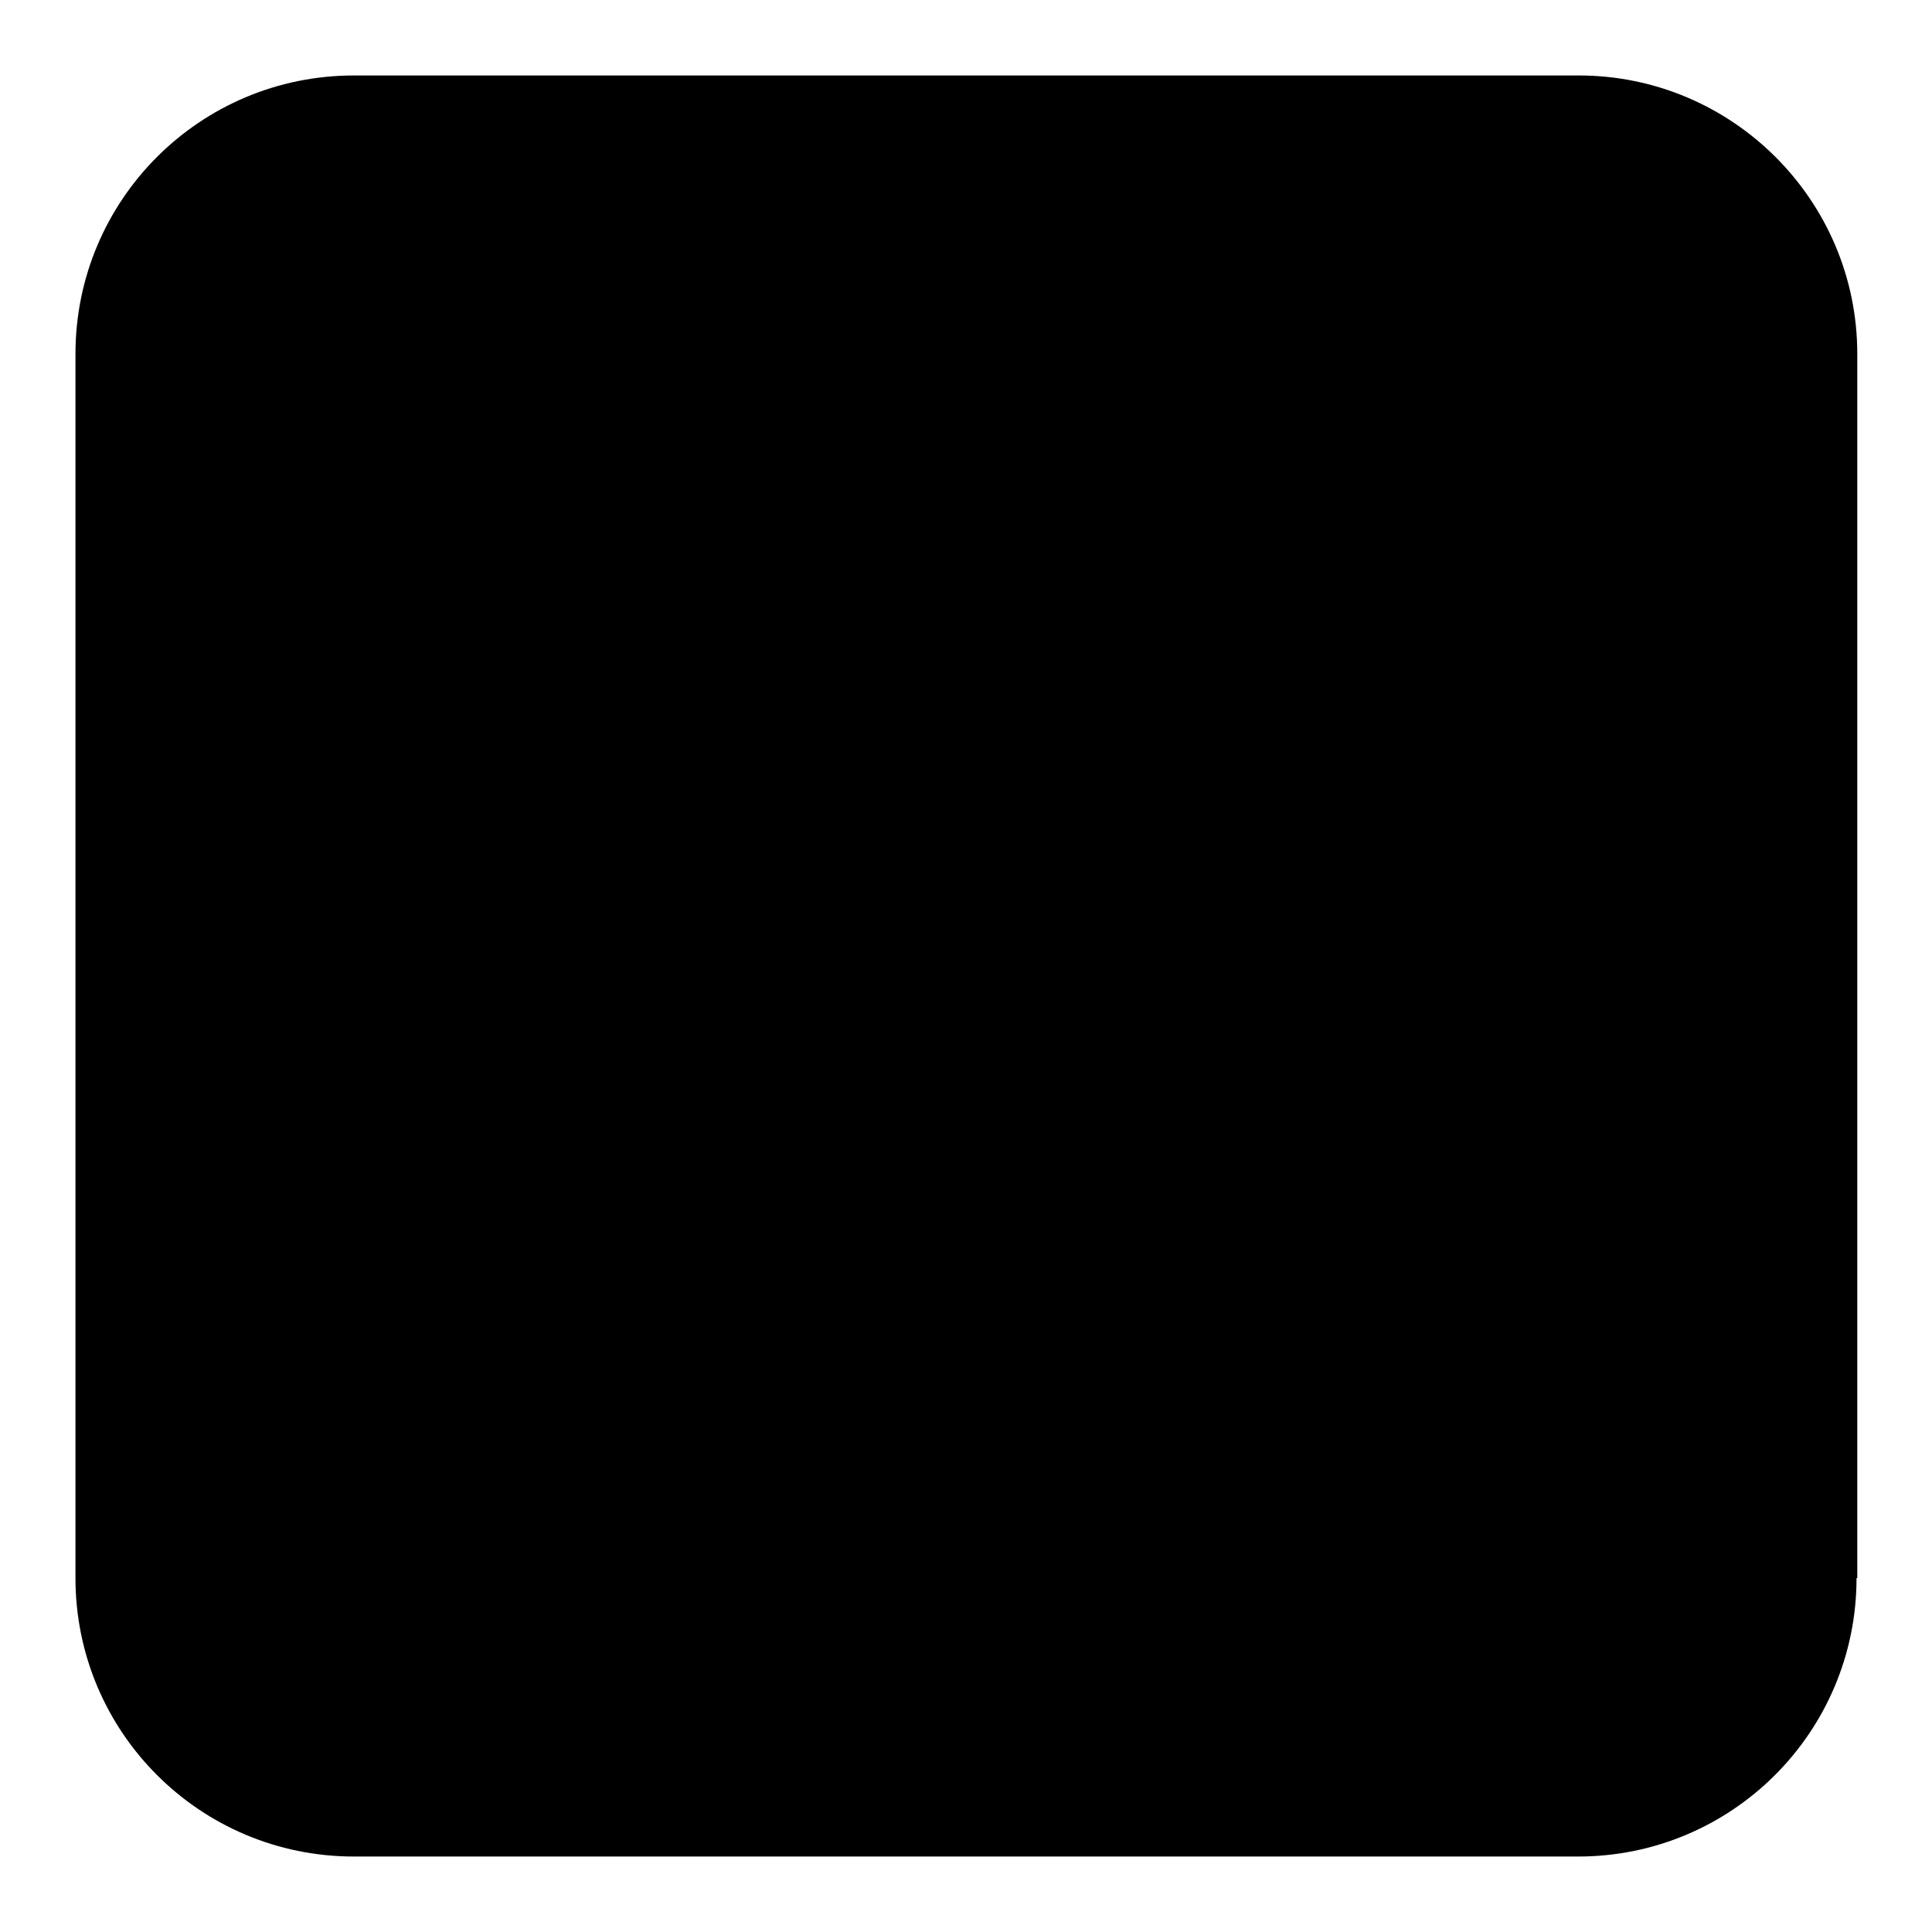
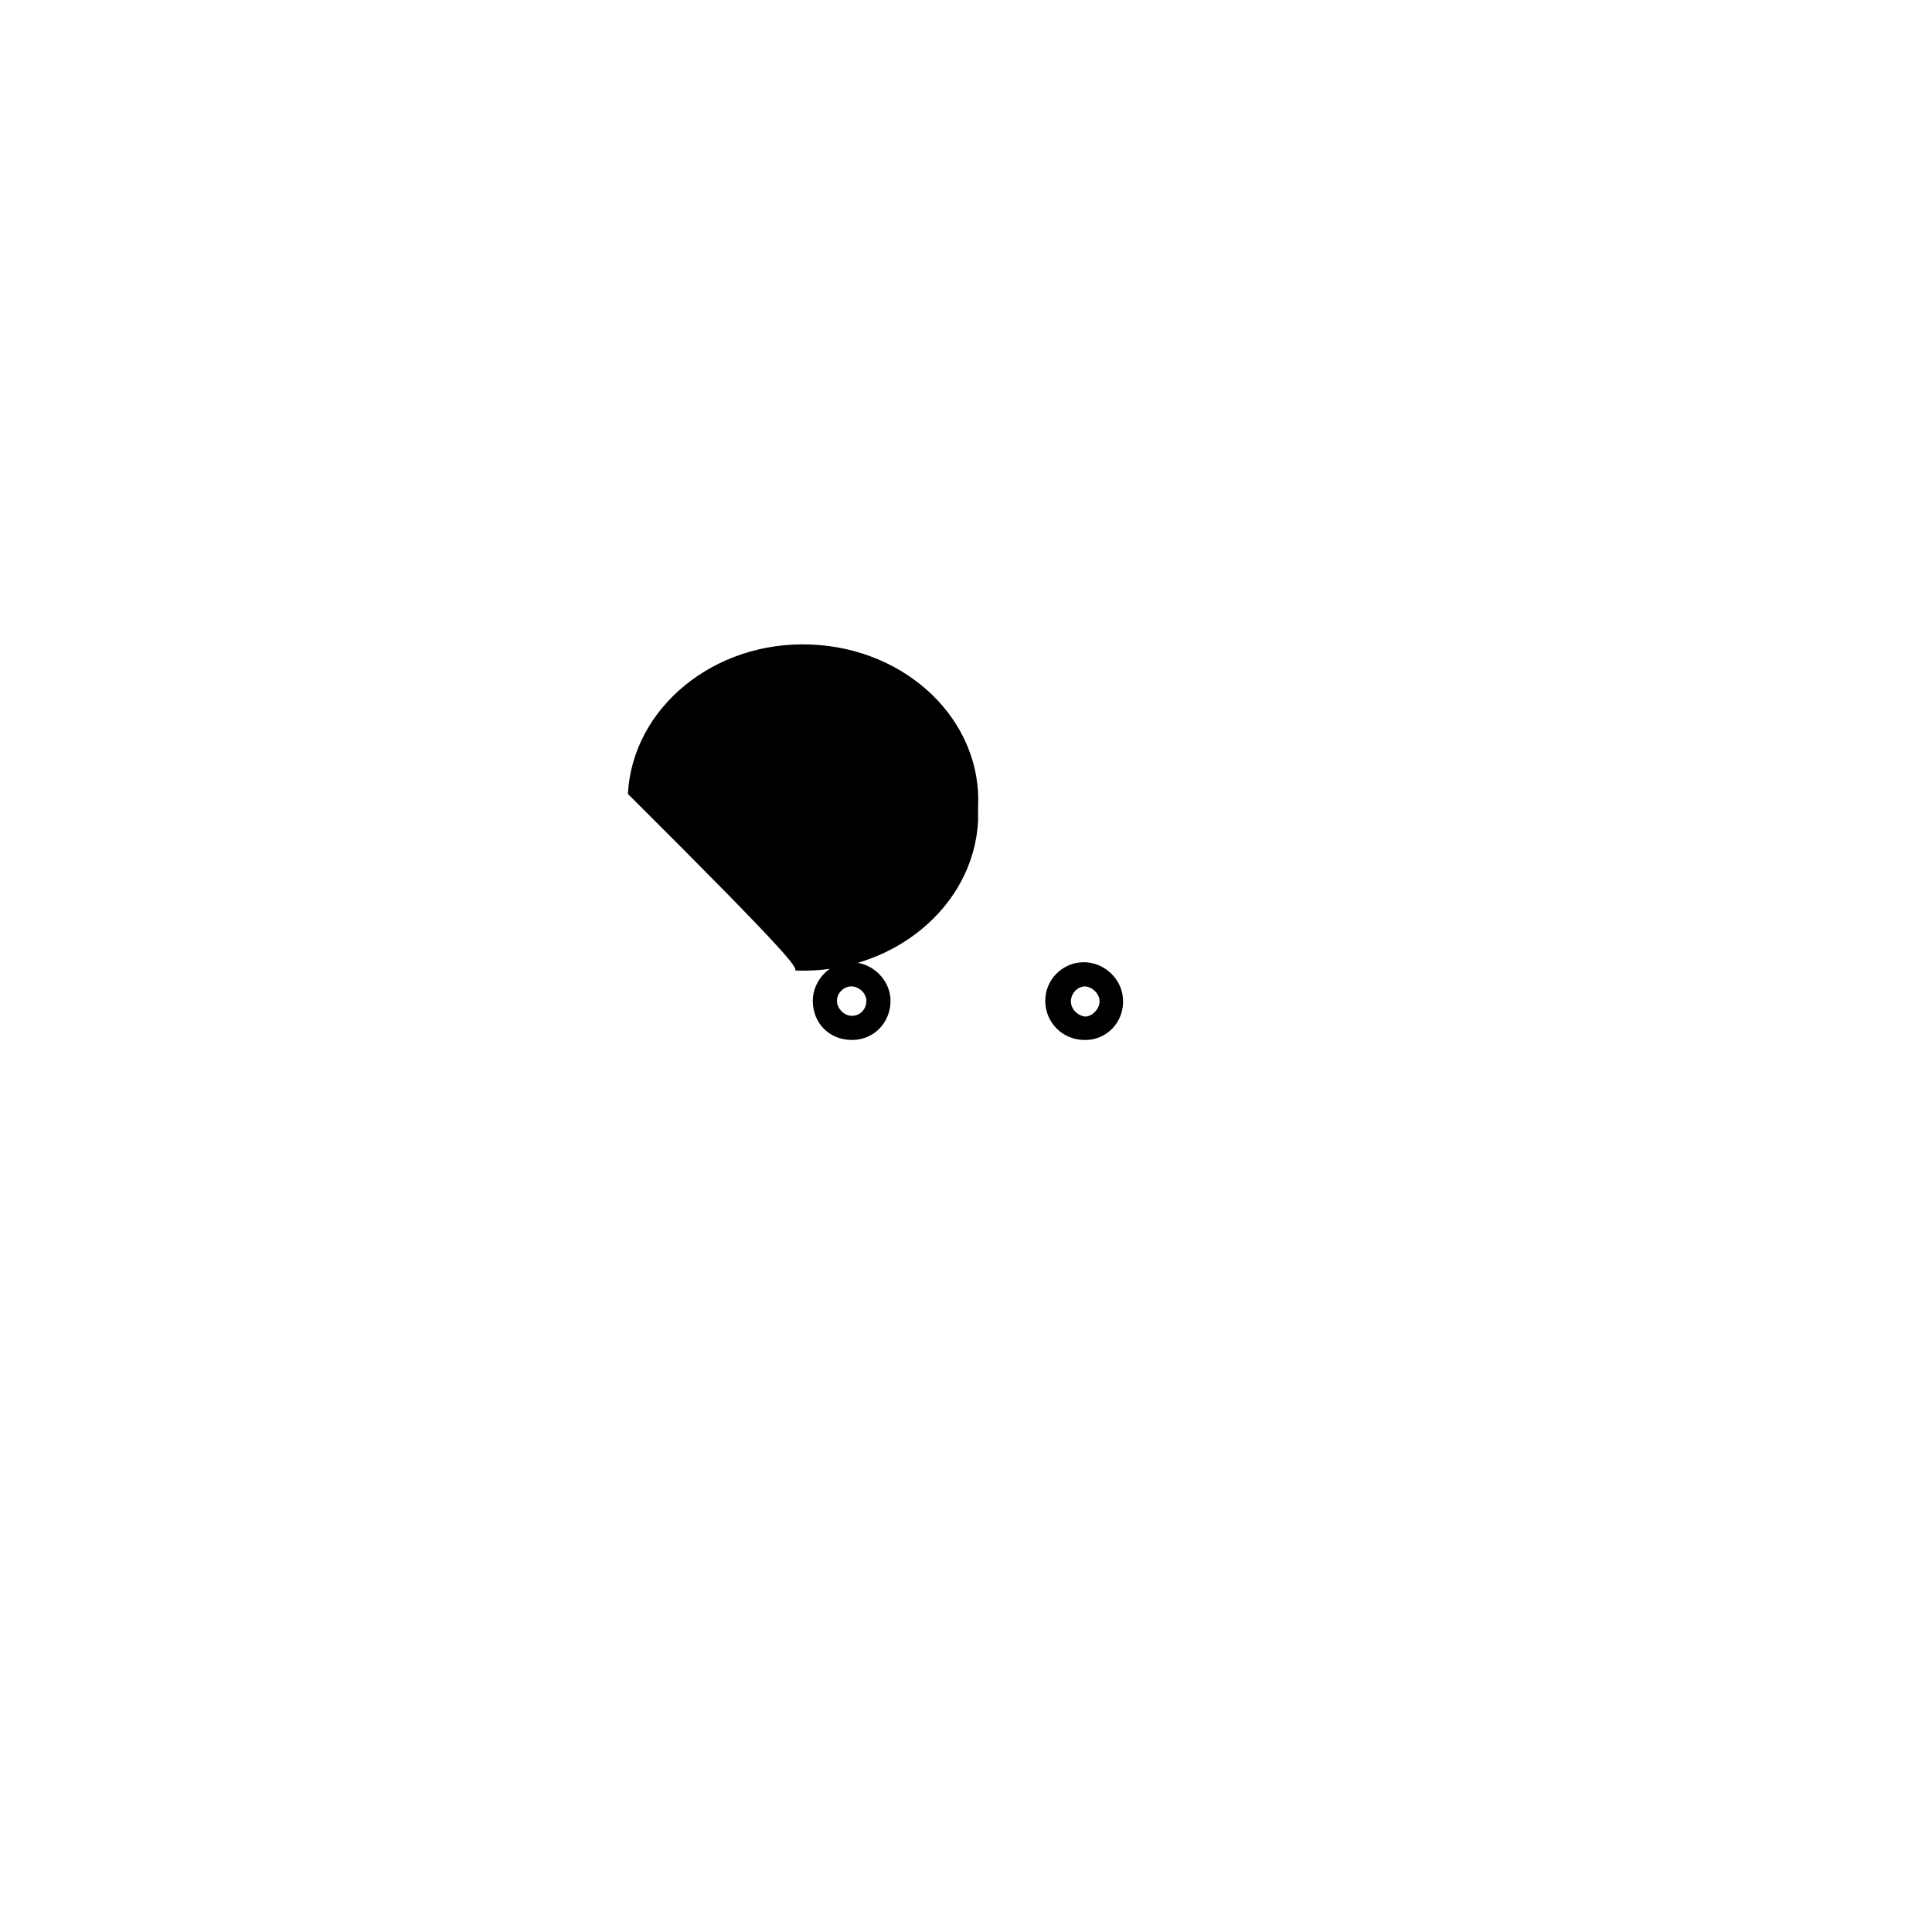
<svg xmlns="http://www.w3.org/2000/svg" version="1.1" x="0px" y="0px" viewBox="0 0 256 256" enable-background="new 0 0 256 256" xml:space="preserve">
  <g>
    <g>
-       <path fill="#000000" d="M246,209.1c0,20.4-16.5,36.9-36.9,36.9H46.9C26.5,246,10,229.5,10,209.1V46.9C10,26.5,26.5,10,46.9,10h162.3c20.3,0,36.9,16.5,36.9,36.9V209.1z" />
-       <path fill="#000000" d="M128.4,221.1c-52.1,0-94.4-42.3-94.4-94.4c0-52.1,42.3-94.4,94.4-94.4c52.1,0,94.4,42.3,94.4,94.4C222.8,178.8,180.5,221.1,128.4,221.1L128.4,221.1L128.4,221.1z M199.5,97.8c-3.5-0.3-8.6-4-13.1-9.8c-5.2-6.8-7.5-13.8-5.6-16.7c-13.8-12.7-32.2-20.5-52.5-20.5c-20.1,0-38.3,7.6-52,20c2.6,2.5,0.4,10-5.2,17.2c-4.8,6.2-10.6,10.1-14,9.8c-3.7,8.9-5.8,18.6-5.8,28.9c0,41.9,34.4,75.8,76.9,75.8c42.5,0,76.9-33.9,76.9-75.8C205.3,116.5,203.3,106.8,199.5,97.8L199.5,97.8L199.5,97.8z M176,142.6c-22.9,0-31.7,23.5-31.7,23.5l0.2,29.6L129,196v0l-1.5,0l-1.5,0v0l-15.8-0.3l0.1-29.6c0,0-7.2-23.5-30.1-23.5c-14.3,0-20-0.1-20-0.1s-4.1-6.6-3.4-21.5c33-1.4,26.1-22.8,69.1-23.8v-0.1c0.5,0,1,0,1.5,0c0.5,0,1,0,1.5,0v0.1c43.1,1,37.4,22.4,70.4,23.8c0.7,14.9-3.5,21.5-3.5,21.5S190.3,142.6,176,142.6L176,142.6L176,142.6z M127.9,103.7c-15.5,0-28.1,10.8-28.1,24.1c0,13.3,12.6,24.1,28.1,24.1s28.1-10.8,28.1-24.1C156,114.5,143.4,103.7,127.9,103.7L127.9,103.7L127.9,103.7z M127.9,145.7c-11.5,0-20.8-8-20.8-17.8c0-9.9,9.3-17.9,20.8-17.9c11.5,0,20.8,8,20.8,17.9C148.7,137.7,139.4,145.7,127.9,145.7L127.9,145.7L127.9,145.7z M128,116.2c-8.4,0-15.2,4.8-15.2,10.8c0,6,6.8-1.7,15.2-1.7c8.4,0,15.2,7.7,15.2,1.7C143.2,121.1,136.4,116.2,128,116.2L128,116.2L128,116.2z" />
-       <path fill="#000000" d="M105.4,128.6c-0.6,11.4,9.3,21.1,22.2,21.6c12.8,0.5,23.6-8.4,24.2-19.8c0-0.6,0-1.2,0-1.8c0.6-11.4-9.3-21.1-22.2-21.6c-12.8-0.5-23.6,8.4-24.2,19.8C105.4,127.3,105.4,128,105.4,128.6z" />
-       <path fill="#000000" d="M150.1,121.6c0.5,0.2,1,0.4,1.4,0.5c1.1,0.4,1.2,0.5,1.2,1.7c0,0.2,0,0.3,0,0.5c-0.7,0-1.3,0-2,0c-0.6,0-0.9,0.3-0.9,0.7c0,0.5,0.4,0.8,0.9,0.8c0.7,0,1.3,0,2,0v2.6c0,0.4,0,0.9,0,1.3c0,0.3,0.1,0.5,0.3,0.7c0.2,0.2,0.3,0.6,0.5,0.9c0,0.1,0,0.3,0,0.5c0.1,1.3-0.5,1.6-1.5,1.7c-0.4,0-0.8,0.1-1.2,0.1c0.2-2.5-0.6-4.6-2.5-6.3c-1.4-1.2-3-1.8-4.8-1.7c-1.4,0-2.6,0.5-3.7,1.3c-1.1,0.8-2,1.8-2.5,3.1c-0.5,1.3-0.7,2.6-0.5,3.9h-17c0.3-2.8-0.5-5.1-2.7-6.8c-1.5-1.2-3.3-1.6-5.2-1.4c-3.4,0.4-6.9,3.7-6.1,8.5c-0.7-0.1-1.4-0.2-2.1-0.4c-0.1,0-0.3-0.2-0.4-0.3c-0.5-0.6-0.4-2.2,0.1-2.7c0.1-0.1,0.3-0.4,0.3-0.6c0.1-0.7,0.1-1.5,0.1-2.3c0-0.4,0.1-0.6,0.5-0.6c0.5,0,1-0.2,1.5-0.3c0.5-0.1,0.8-0.5,0.7-0.9c-0.1-0.4-0.5-0.7-1-0.6c-0.5,0.1-1.1,0.2-1.6,0.3c-0.1-0.5,0-0.8,0.6-1.2c1.5-1,3.1-1.7,4.8-2.1c1.9-0.5,3.9-0.9,5.8-1.4c0.2,0,0.4-0.1,0.6-0.3c2.2-1.8,4.6-3.4,7.1-4.6c2.2-1.1,4.6-1.4,7.1-1.6c2.6-0.2,5.3,0,7.8,0.4c1.2,0.2,2.3,0.7,3.4,1.3c1.6,1,3.2,2,4.7,3.1c0.8,0.6,1.7,0.8,2.7,0.6c0.5-0.1,0.9-0.1,1.4-0.2c0.6-0.1,1,0.1,1.1,0.6c0.1,0.5-0.2,0.9-0.8,1C150.3,121.4,150.2,121.4,150.1,121.6C150.1,121.5,150.1,121.5,150.1,121.6L150.1,121.6z M133.4,117.2c-5.9-0.7-10.8,1.3-15.2,5.1c5,1.1,9.9,0.5,14.8,0.3C133.2,120.7,133.3,119,133.4,117.2L133.4,117.2z M135.1,117.4c-0.1,1.7-0.2,3.3-0.4,5.1c2.3-0.2,4.5-0.4,6.8-0.6C139.9,119.5,137.9,117.8,135.1,117.4L135.1,117.4z M132.3,125.9L132.3,125.9h0.9c0,0,0.1,0,0.1,0c0.5-0.1,0.8-0.4,0.7-0.8c0-0.4-0.4-0.7-0.8-0.7c-0.6,0-1.3,0-1.9,0c-0.5,0-0.8,0.3-0.8,0.7c0,0.4,0.3,0.7,0.8,0.8C131.7,125.9,132,125.9,132.3,125.9L132.3,125.9z" />
+       <path fill="#000000" d="M105.4,128.6c12.8,0.5,23.6-8.4,24.2-19.8c0-0.6,0-1.2,0-1.8c0.6-11.4-9.3-21.1-22.2-21.6c-12.8-0.5-23.6,8.4-24.2,19.8C105.4,127.3,105.4,128,105.4,128.6z" />
      <path fill="#000000" d="M132.3,125.9" />
      <path fill="#000000" d="M143.7,137.8c-2.9,0-5.2-2.3-5.2-5.2c0-2.8,2.3-5.1,5.1-5.1s5.1,2.3,5.2,4.9C149,135.5,146.5,137.9,143.7,137.8L143.7,137.8z M145.7,132.7c0-1-0.9-1.9-1.9-2c-1,0-1.9,0.9-1.9,2c0,1,0.9,1.9,1.9,2C144.7,134.7,145.7,133.7,145.7,132.7L145.7,132.7z" />
      <path fill="#000000" d="M107.7,132.6c0-2.7,2.3-5.1,4.9-5.1c3-0.1,5.4,2.4,5.4,5.1c0,2.9-2.2,5.2-5.1,5.2C109.9,137.8,107.7,135.6,107.7,132.6L107.7,132.6z M112.8,130.7c-1,0-1.9,0.9-1.9,1.9c0,1,0.9,2,2,2c1.1,0,1.9-0.9,1.9-2C114.8,131.6,113.8,130.7,112.8,130.7L112.8,130.7z" />
    </g>
  </g>
</svg>